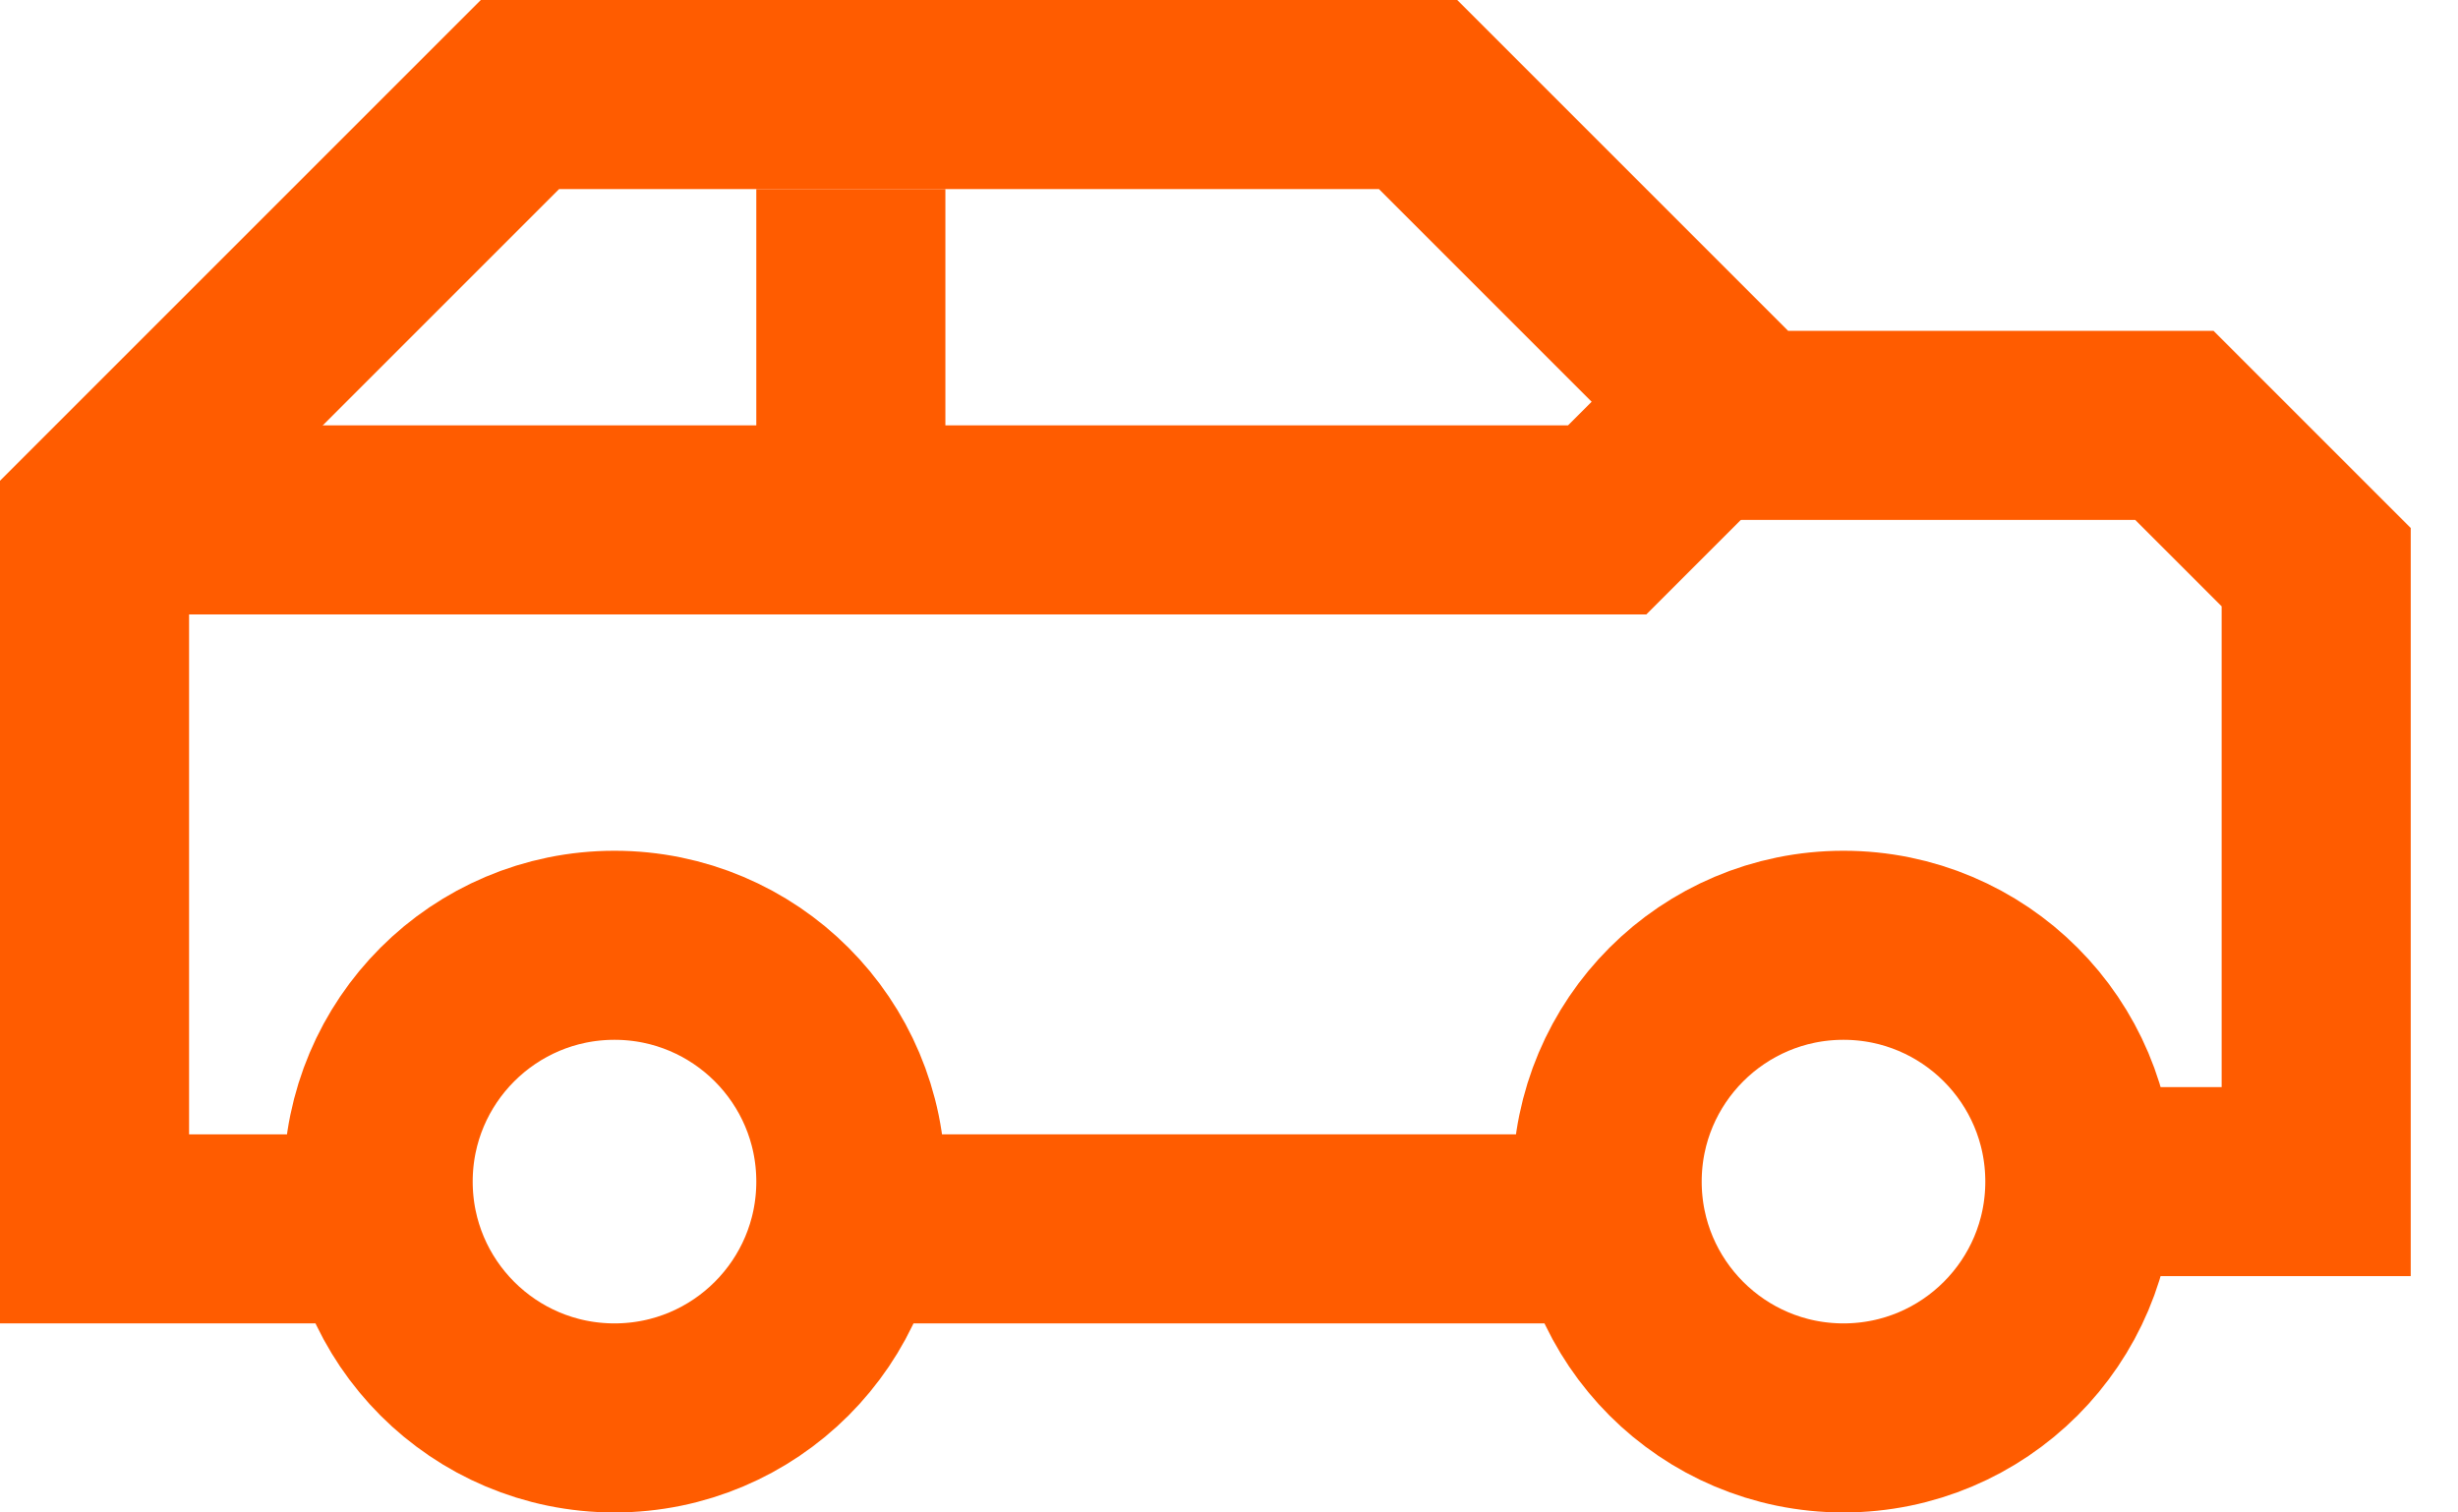
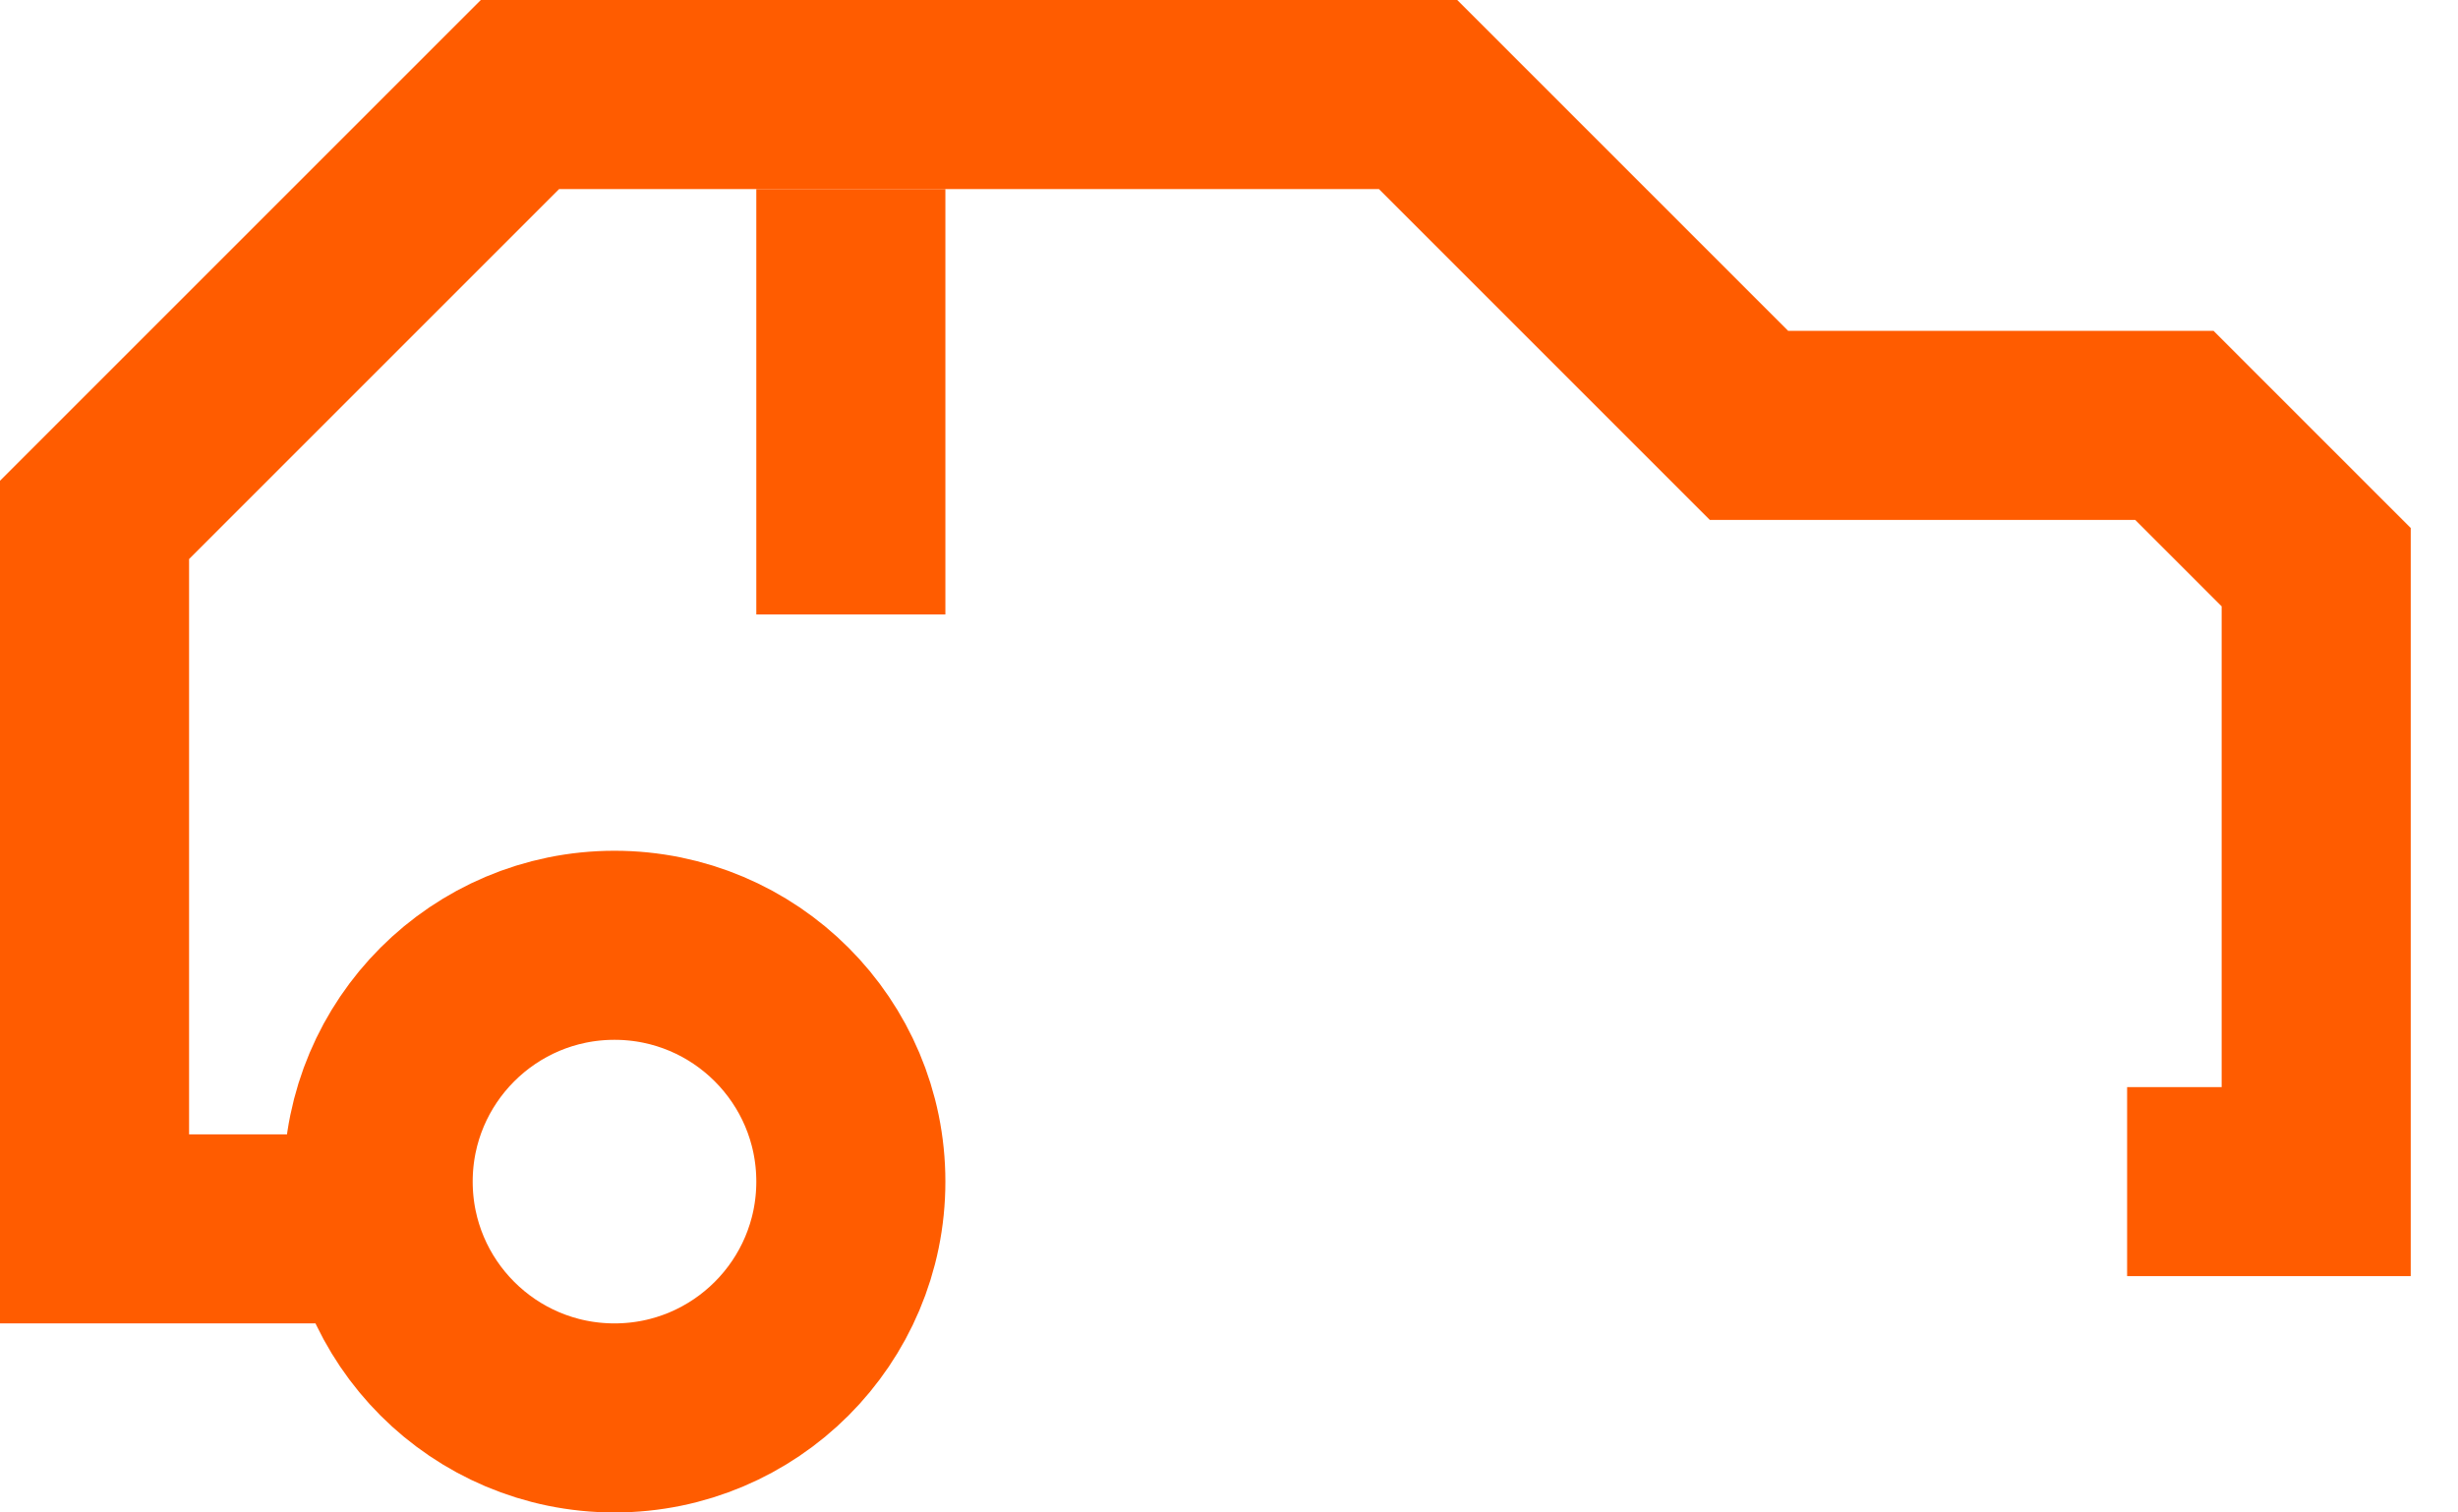
<svg xmlns="http://www.w3.org/2000/svg" width="26" height="16" viewBox="0 0 26 16" fill="none">
  <circle cx="6.5" cy="12.5" r="2.5" stroke="#FF5C00" stroke-width="2" />
-   <circle cx="19.5" cy="12.5" r="2.5" stroke="#FF5C00" stroke-width="2" />
  <path d="M3.5 13H1V5.5L5.5 1H15L18.5 4.5H23L24.5 6V12.5H22.5" stroke="#FF5C00" stroke-width="2" />
-   <path d="M9 13H17" stroke="#FF5C00" stroke-width="2" />
-   <path d="M1 5.5H17L18 4.5" stroke="#FF5C00" stroke-width="2" />
  <path d="M9 2V6.5" stroke="#FF5C00" stroke-width="2" />
</svg>